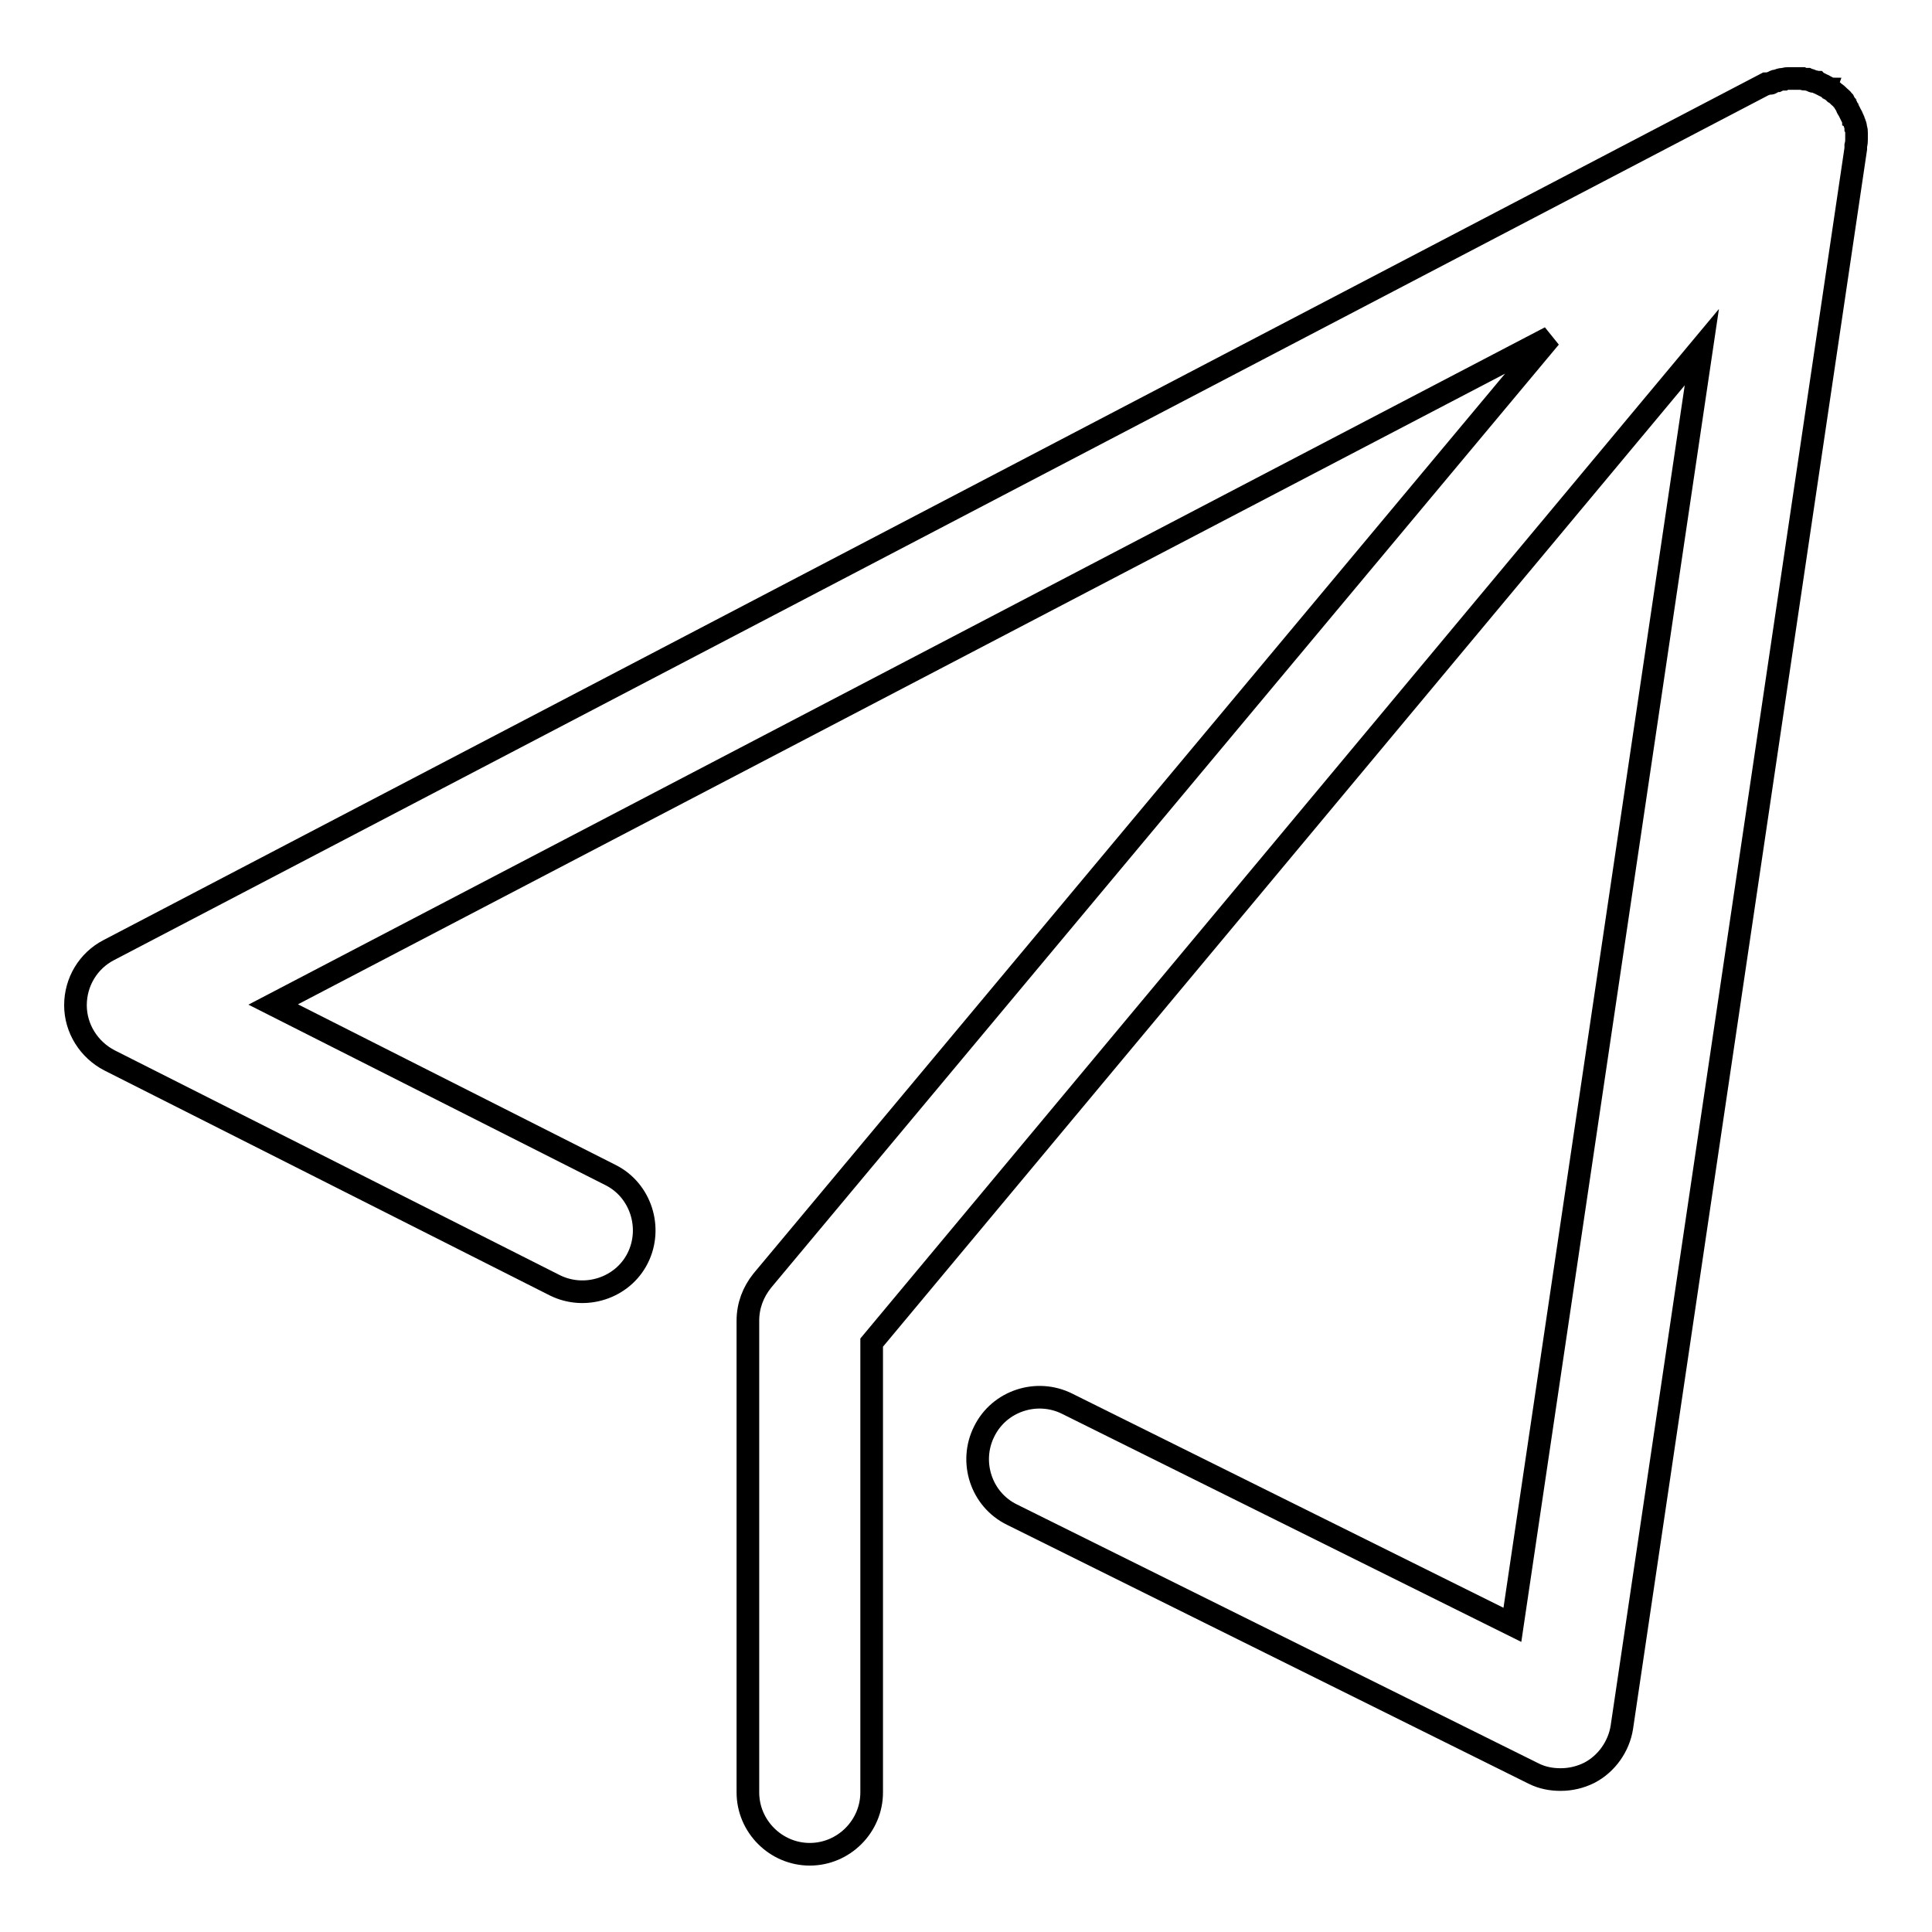
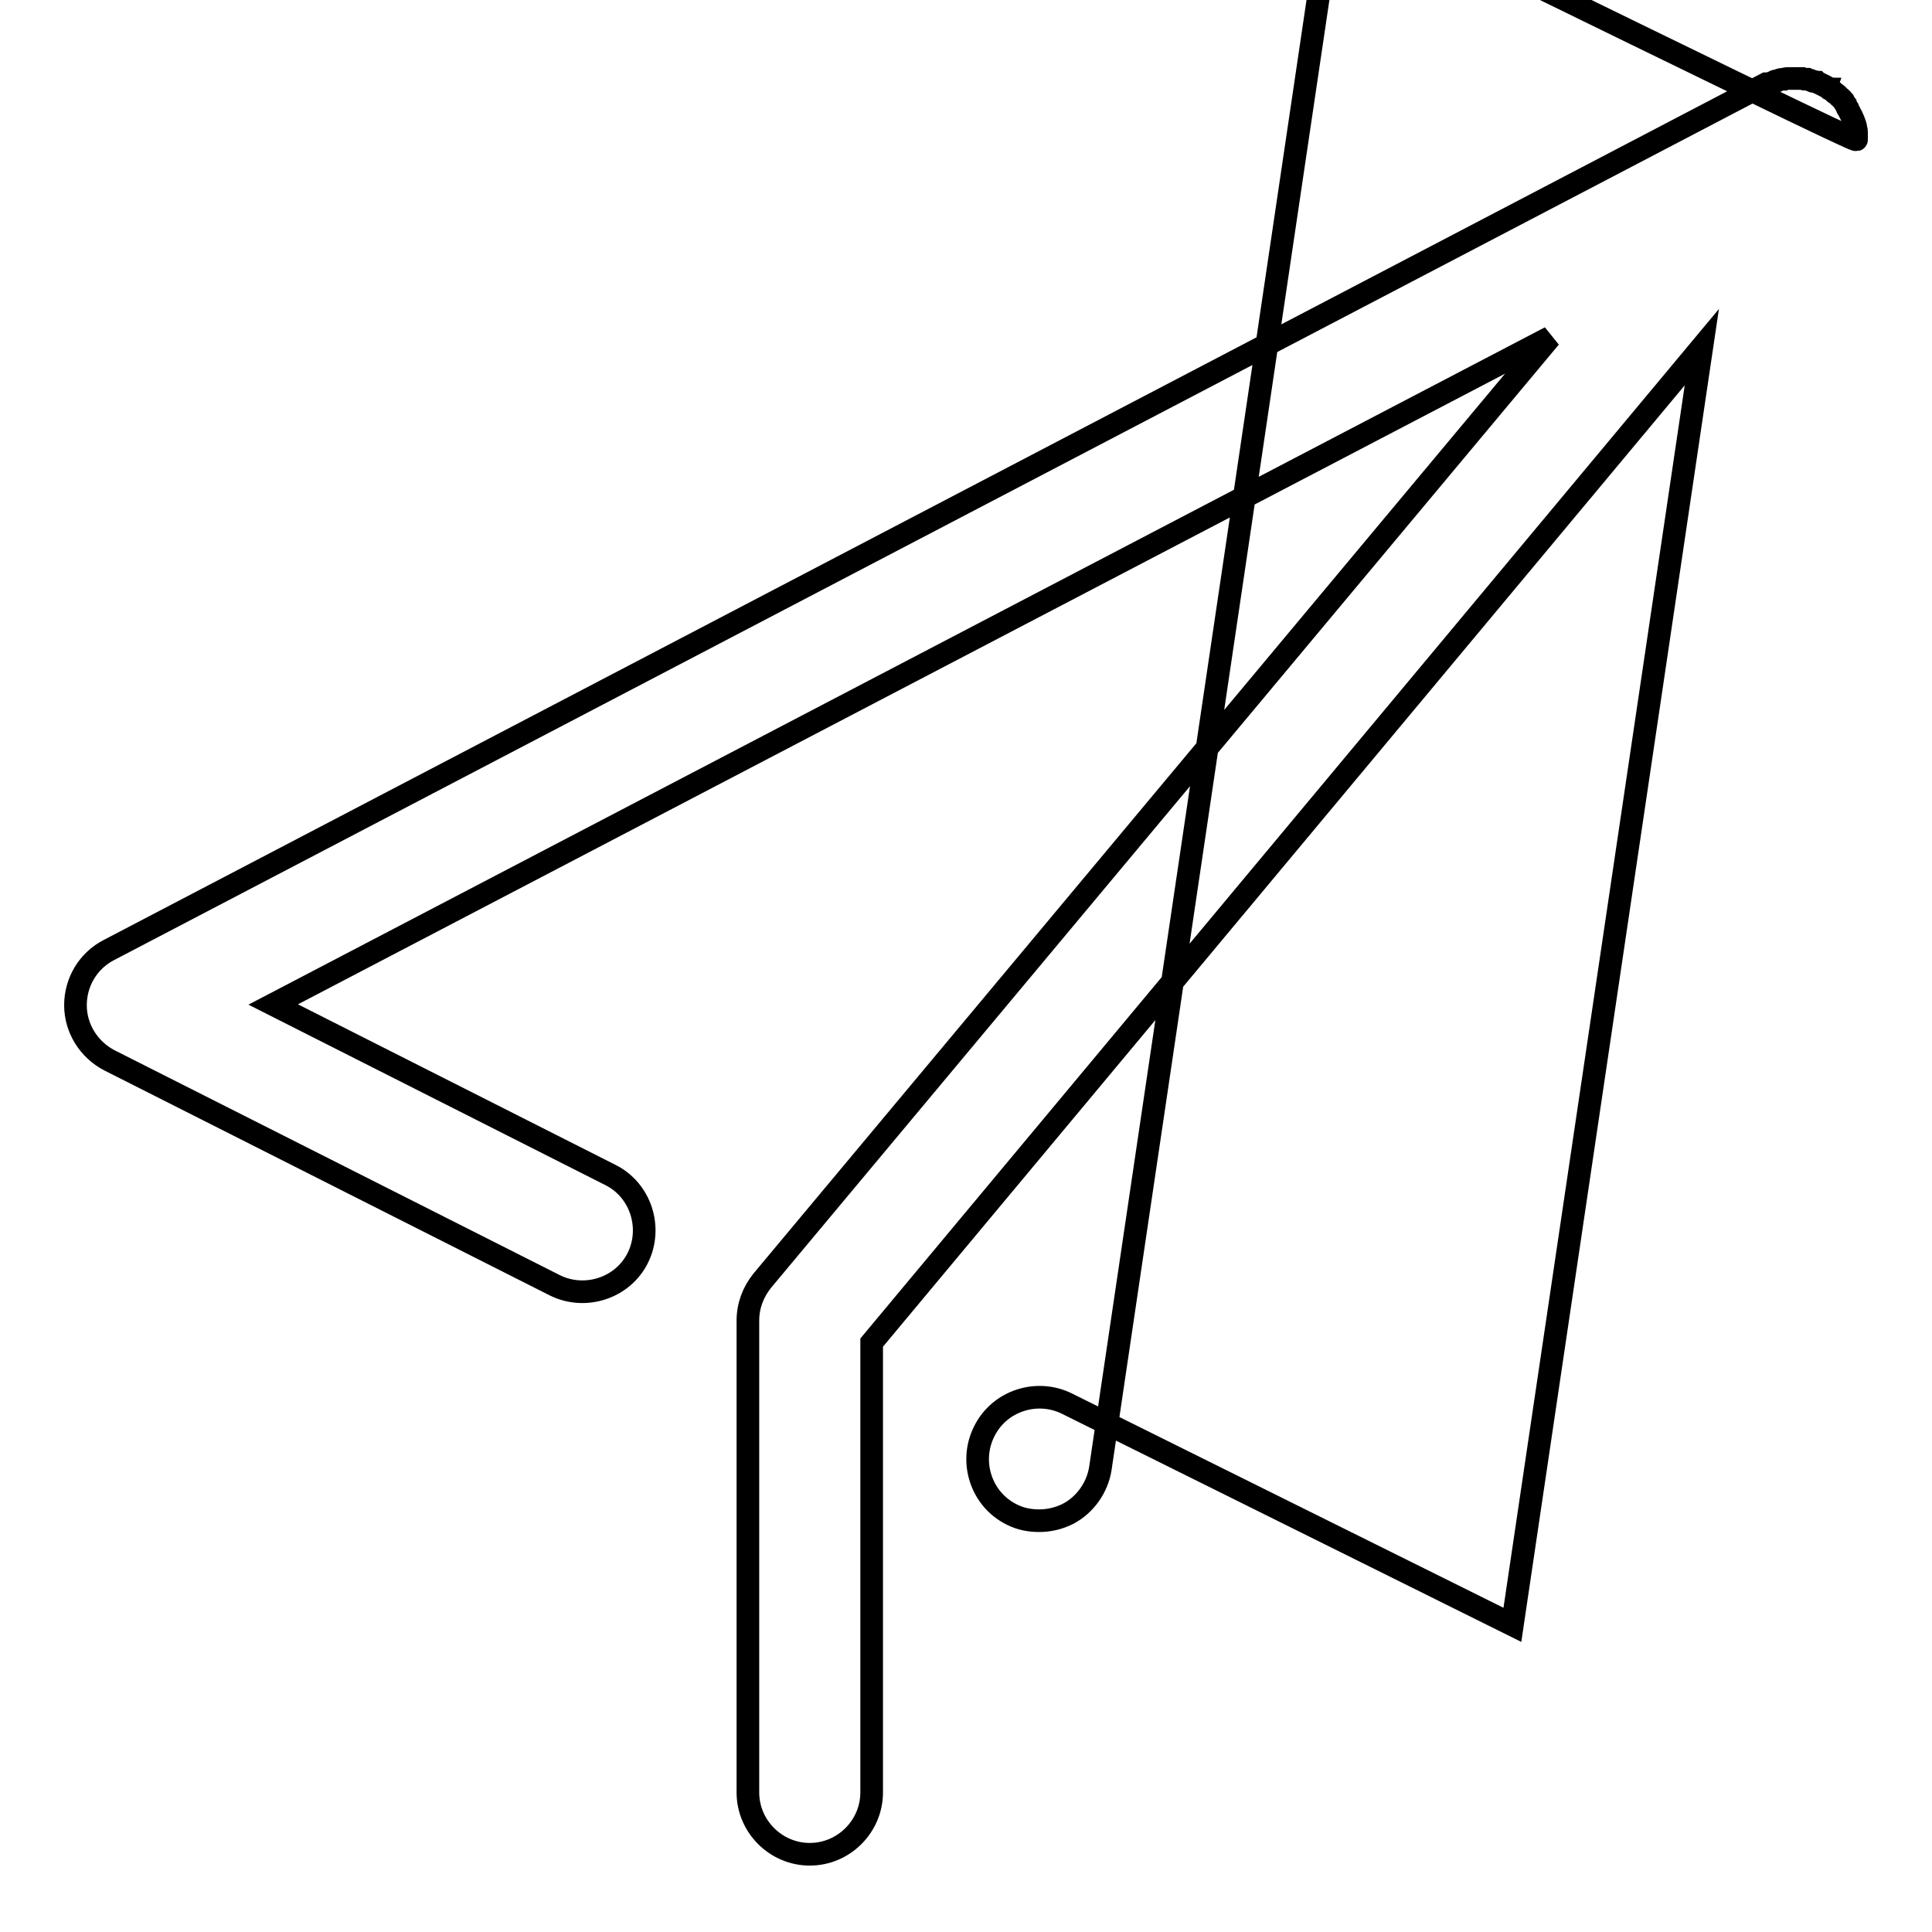
<svg xmlns="http://www.w3.org/2000/svg" version="1.1" x="0px" y="0px" viewBox="0 0 256 256" enable-background="new 0 0 256 256" xml:space="preserve">
  <g>
    <g>
-       <path stroke-width="3" fill-opacity="0" stroke="#000000" d="M246,18.5L246,18.5c0-0.2,0-0.5,0-0.7c0-0.1,0-0.1,0-0.2c0-0.2,0-0.4-0.1-0.6c0,0,0-0.1,0-0.1c0-0.2-0.1-0.4-0.2-0.7c0-0.1,0-0.1-0.1-0.2c0-0.1-0.1-0.3-0.2-0.5c0-0.1-0.1-0.2-0.1-0.2c-0.1-0.2-0.2-0.4-0.3-0.6c0-0.1-0.1-0.1-0.1-0.2c-0.1-0.1-0.2-0.3-0.2-0.4c0-0.1-0.1-0.1-0.1-0.2c-0.1-0.1-0.2-0.3-0.3-0.5c0,0-0.1-0.1-0.1-0.1c-0.1-0.2-0.3-0.3-0.5-0.5c0,0-0.1-0.1-0.1-0.1c-0.1-0.1-0.3-0.3-0.5-0.4c0,0,0,0,0,0c0,0,0,0,0,0c-0.1-0.1-0.3-0.3-0.5-0.4c0,0-0.1,0-0.1-0.1c-0.1,0-0.1-0.1-0.2-0.1c-0.1-0.1-0.3-0.2-0.5-0.3c-0.1,0-0.1-0.1-0.2-0.1c-0.2-0.1-0.4-0.2-0.6-0.3c-0.1,0-0.2-0.1-0.2-0.1c-0.1,0-0.3-0.1-0.4-0.1c-0.1,0-0.2,0-0.3-0.1c-0.2-0.1-0.4-0.1-0.6-0.2c0,0-0.1,0-0.2,0c-0.2,0-0.3,0-0.5-0.1c-0.1,0-0.1,0-0.2,0c-0.2,0-0.4,0-0.6,0c0,0-0.1,0-0.1,0c-0.2,0-0.5,0-0.7,0c0,0-0.1,0-0.2,0c-0.2,0-0.4,0-0.6,0.1c0,0-0.1,0-0.2,0c-0.2,0-0.5,0.1-0.7,0.2c0,0-0.1,0-0.1,0c-0.2,0-0.3,0.1-0.5,0.2c-0.1,0-0.2,0.1-0.2,0.1c-0.1,0.1-0.3,0-0.5,0.1c-0.1,0-0.1,0-0.2,0l0,0L14.4,125.9c-2.7,1.4-4.4,4.2-4.4,7.3c0,3.1,1.8,5.9,4.5,7.3l59,29.8c4,2,9,0.4,11-3.6c2-4,0.4-9-3.6-11l-44.7-22.6l169.2-88.4L101,169.7c-1.2,1.5-1.9,3.3-1.9,5.3v62.5c0,4.5,3.7,8.2,8.2,8.2c4.5,0,8.2-3.7,8.2-8.2v-59.6L225.5,46l-25.1,169.3l-59-29.3c-4-2-9-0.4-11,3.7c-2,4-0.4,9,3.7,11l69.1,34.3c1.2,0.6,2.4,0.8,3.6,0.8c1.3,0,2.6-0.3,3.8-0.9c2.3-1.2,3.9-3.5,4.3-6l31-209.2c0-0.1,0-0.1,0-0.2c0-0.1,0-0.1,0-0.2C246,18.9,246,18.7,246,18.5z" />
+       <path stroke-width="3" fill-opacity="0" stroke="#000000" d="M246,18.5L246,18.5c0-0.2,0-0.5,0-0.7c0-0.1,0-0.1,0-0.2c0-0.2,0-0.4-0.1-0.6c0,0,0-0.1,0-0.1c0-0.2-0.1-0.4-0.2-0.7c0-0.1,0-0.1-0.1-0.2c0-0.1-0.1-0.3-0.2-0.5c0-0.1-0.1-0.2-0.1-0.2c-0.1-0.2-0.2-0.4-0.3-0.6c0-0.1-0.1-0.1-0.1-0.2c-0.1-0.1-0.2-0.3-0.2-0.4c0-0.1-0.1-0.1-0.1-0.2c-0.1-0.1-0.2-0.3-0.3-0.5c0,0-0.1-0.1-0.1-0.1c-0.1-0.2-0.3-0.3-0.5-0.5c0,0-0.1-0.1-0.1-0.1c-0.1-0.1-0.3-0.3-0.5-0.4c0,0,0,0,0,0c0,0,0,0,0,0c-0.1-0.1-0.3-0.3-0.5-0.4c0,0-0.1,0-0.1-0.1c-0.1,0-0.1-0.1-0.2-0.1c-0.1-0.1-0.3-0.2-0.5-0.3c-0.1,0-0.1-0.1-0.2-0.1c-0.2-0.1-0.4-0.2-0.6-0.3c-0.1,0-0.2-0.1-0.2-0.1c-0.1,0-0.3-0.1-0.4-0.1c-0.1,0-0.2,0-0.3-0.1c-0.2-0.1-0.4-0.1-0.6-0.2c0,0-0.1,0-0.2,0c-0.2,0-0.3,0-0.5-0.1c-0.1,0-0.1,0-0.2,0c-0.2,0-0.4,0-0.6,0c0,0-0.1,0-0.1,0c-0.2,0-0.5,0-0.7,0c0,0-0.1,0-0.2,0c-0.2,0-0.4,0-0.6,0.1c0,0-0.1,0-0.2,0c-0.2,0-0.5,0.1-0.7,0.2c0,0-0.1,0-0.1,0c-0.2,0-0.3,0.1-0.5,0.2c-0.1,0-0.2,0.1-0.2,0.1c-0.1,0.1-0.3,0-0.5,0.1c-0.1,0-0.1,0-0.2,0l0,0L14.4,125.9c-2.7,1.4-4.4,4.2-4.4,7.3c0,3.1,1.8,5.9,4.5,7.3l59,29.8c4,2,9,0.4,11-3.6c2-4,0.4-9-3.6-11l-44.7-22.6l169.2-88.4L101,169.7c-1.2,1.5-1.9,3.3-1.9,5.3v62.5c0,4.5,3.7,8.2,8.2,8.2c4.5,0,8.2-3.7,8.2-8.2v-59.6L225.5,46l-25.1,169.3l-59-29.3c-4-2-9-0.4-11,3.7c-2,4-0.4,9,3.7,11c1.2,0.6,2.4,0.8,3.6,0.8c1.3,0,2.6-0.3,3.8-0.9c2.3-1.2,3.9-3.5,4.3-6l31-209.2c0-0.1,0-0.1,0-0.2c0-0.1,0-0.1,0-0.2C246,18.9,246,18.7,246,18.5z" />
    </g>
  </g>
</svg>